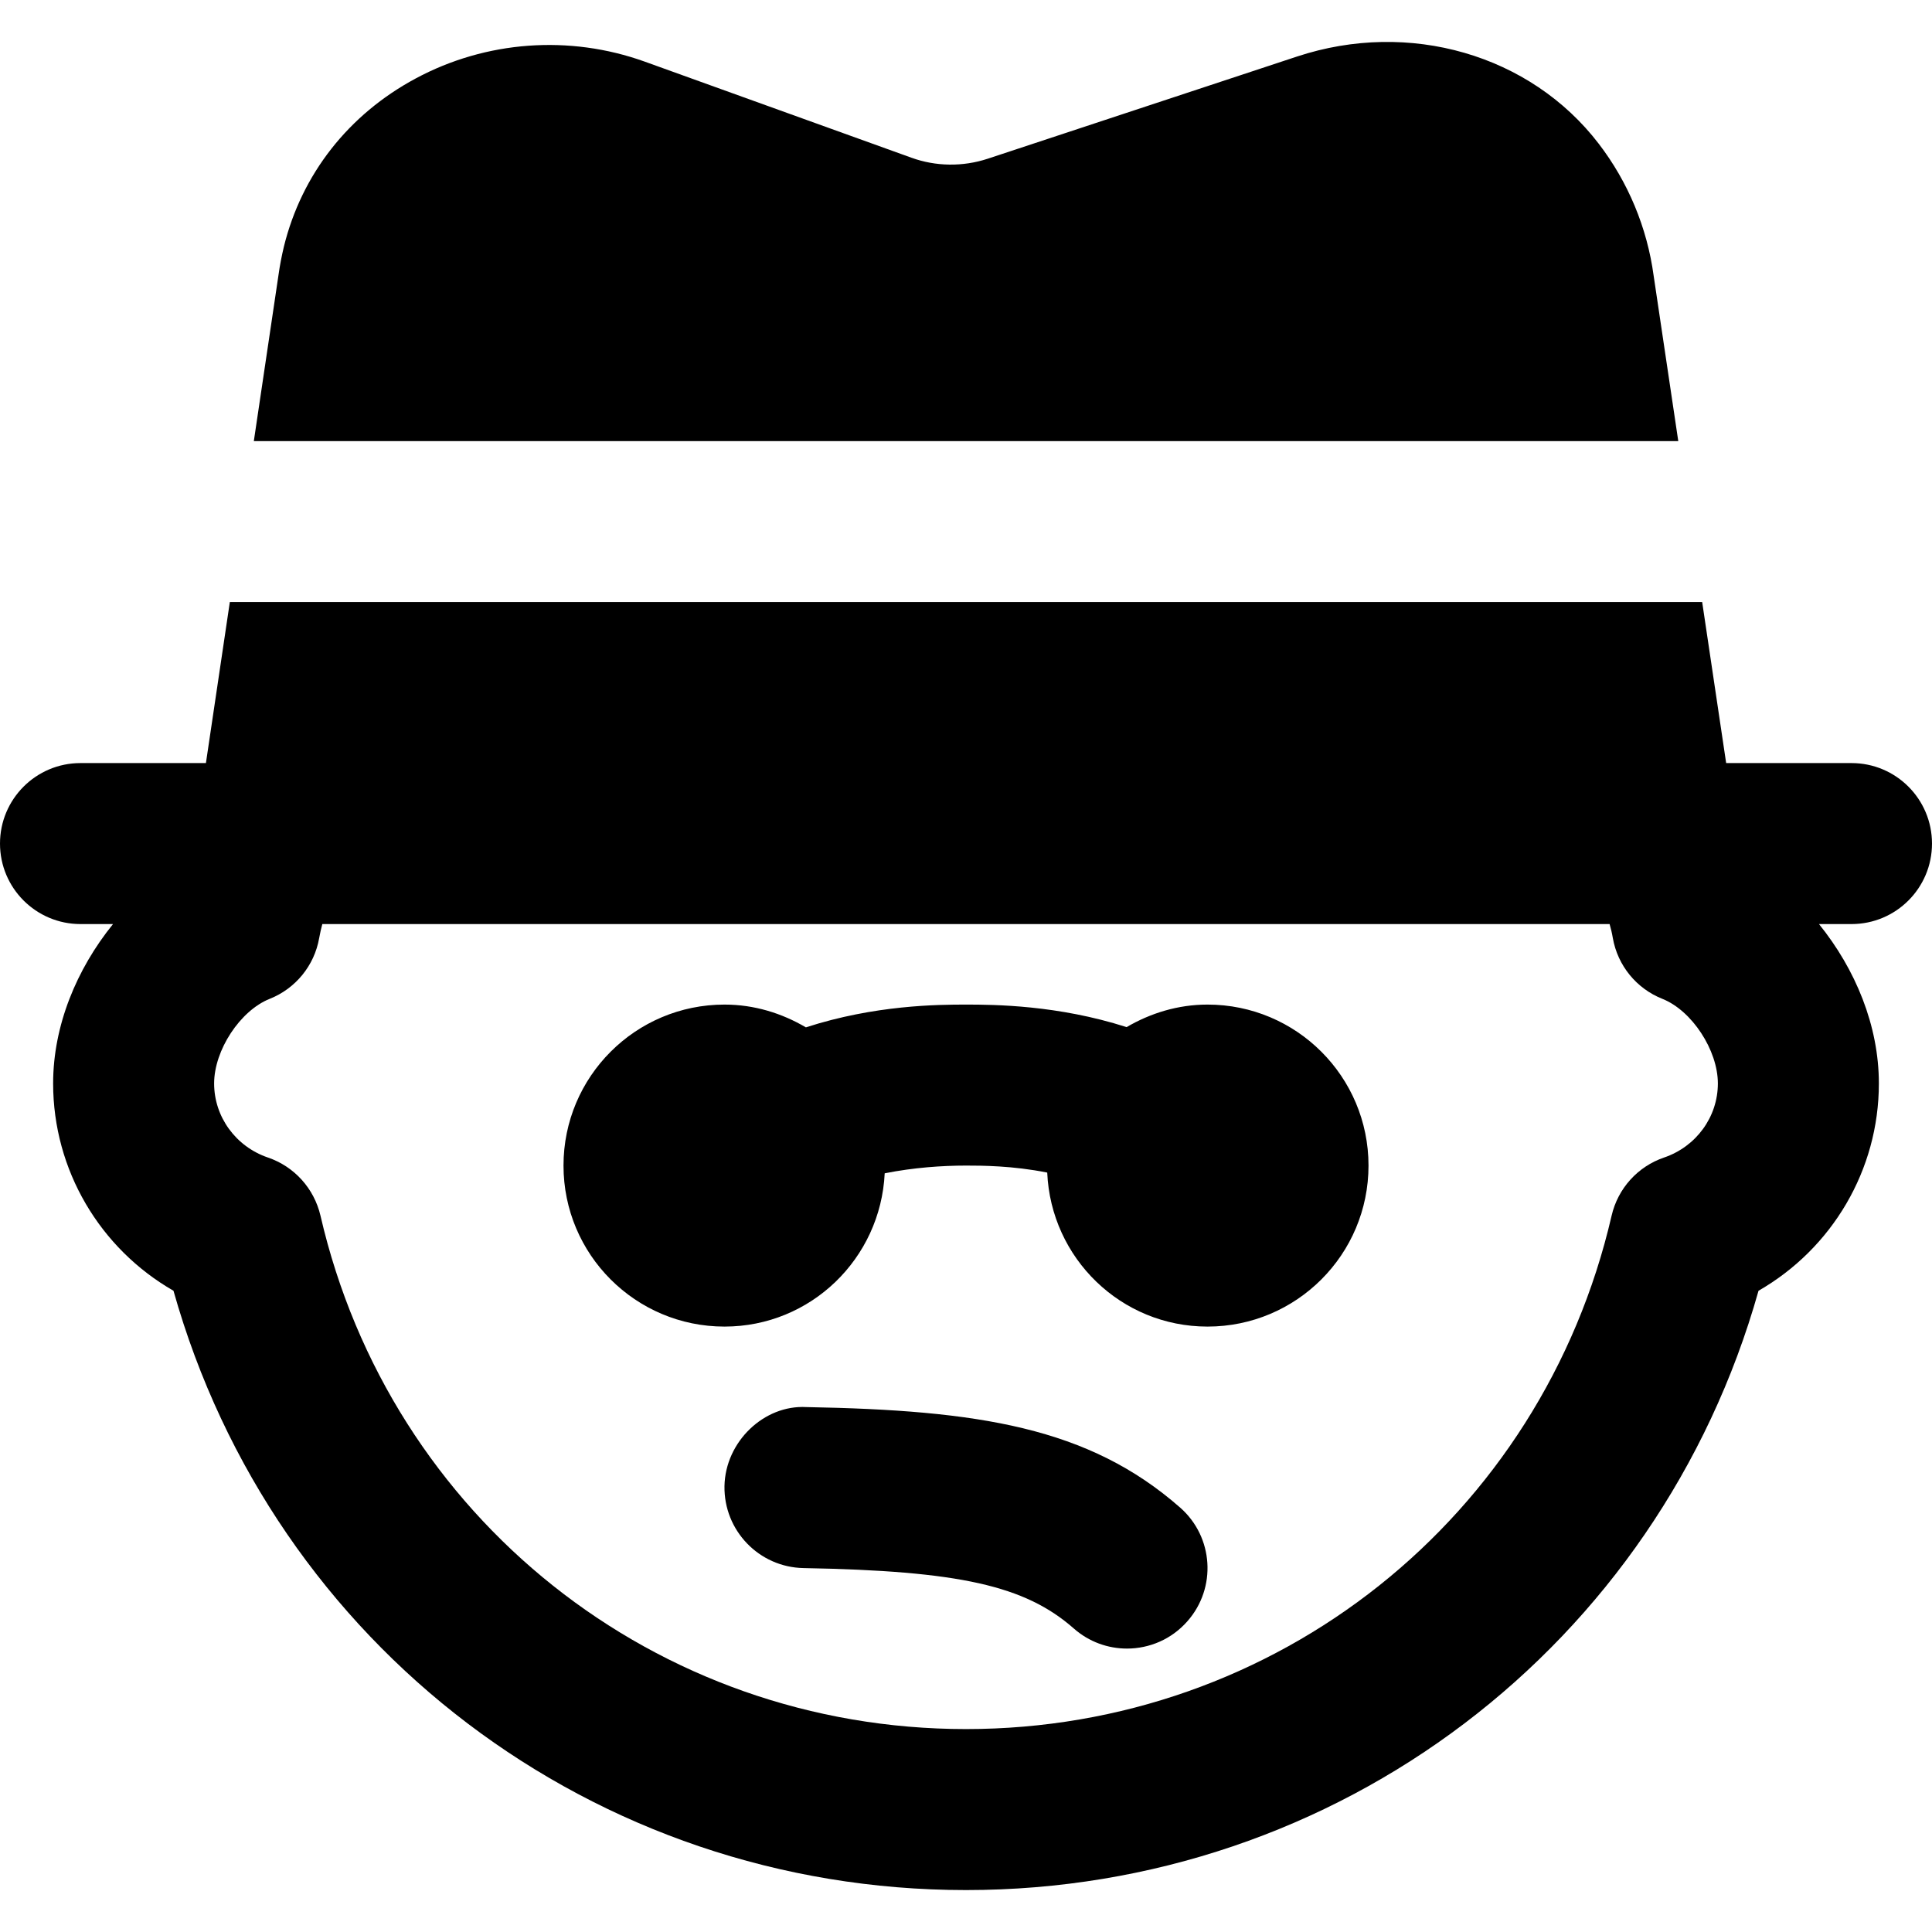
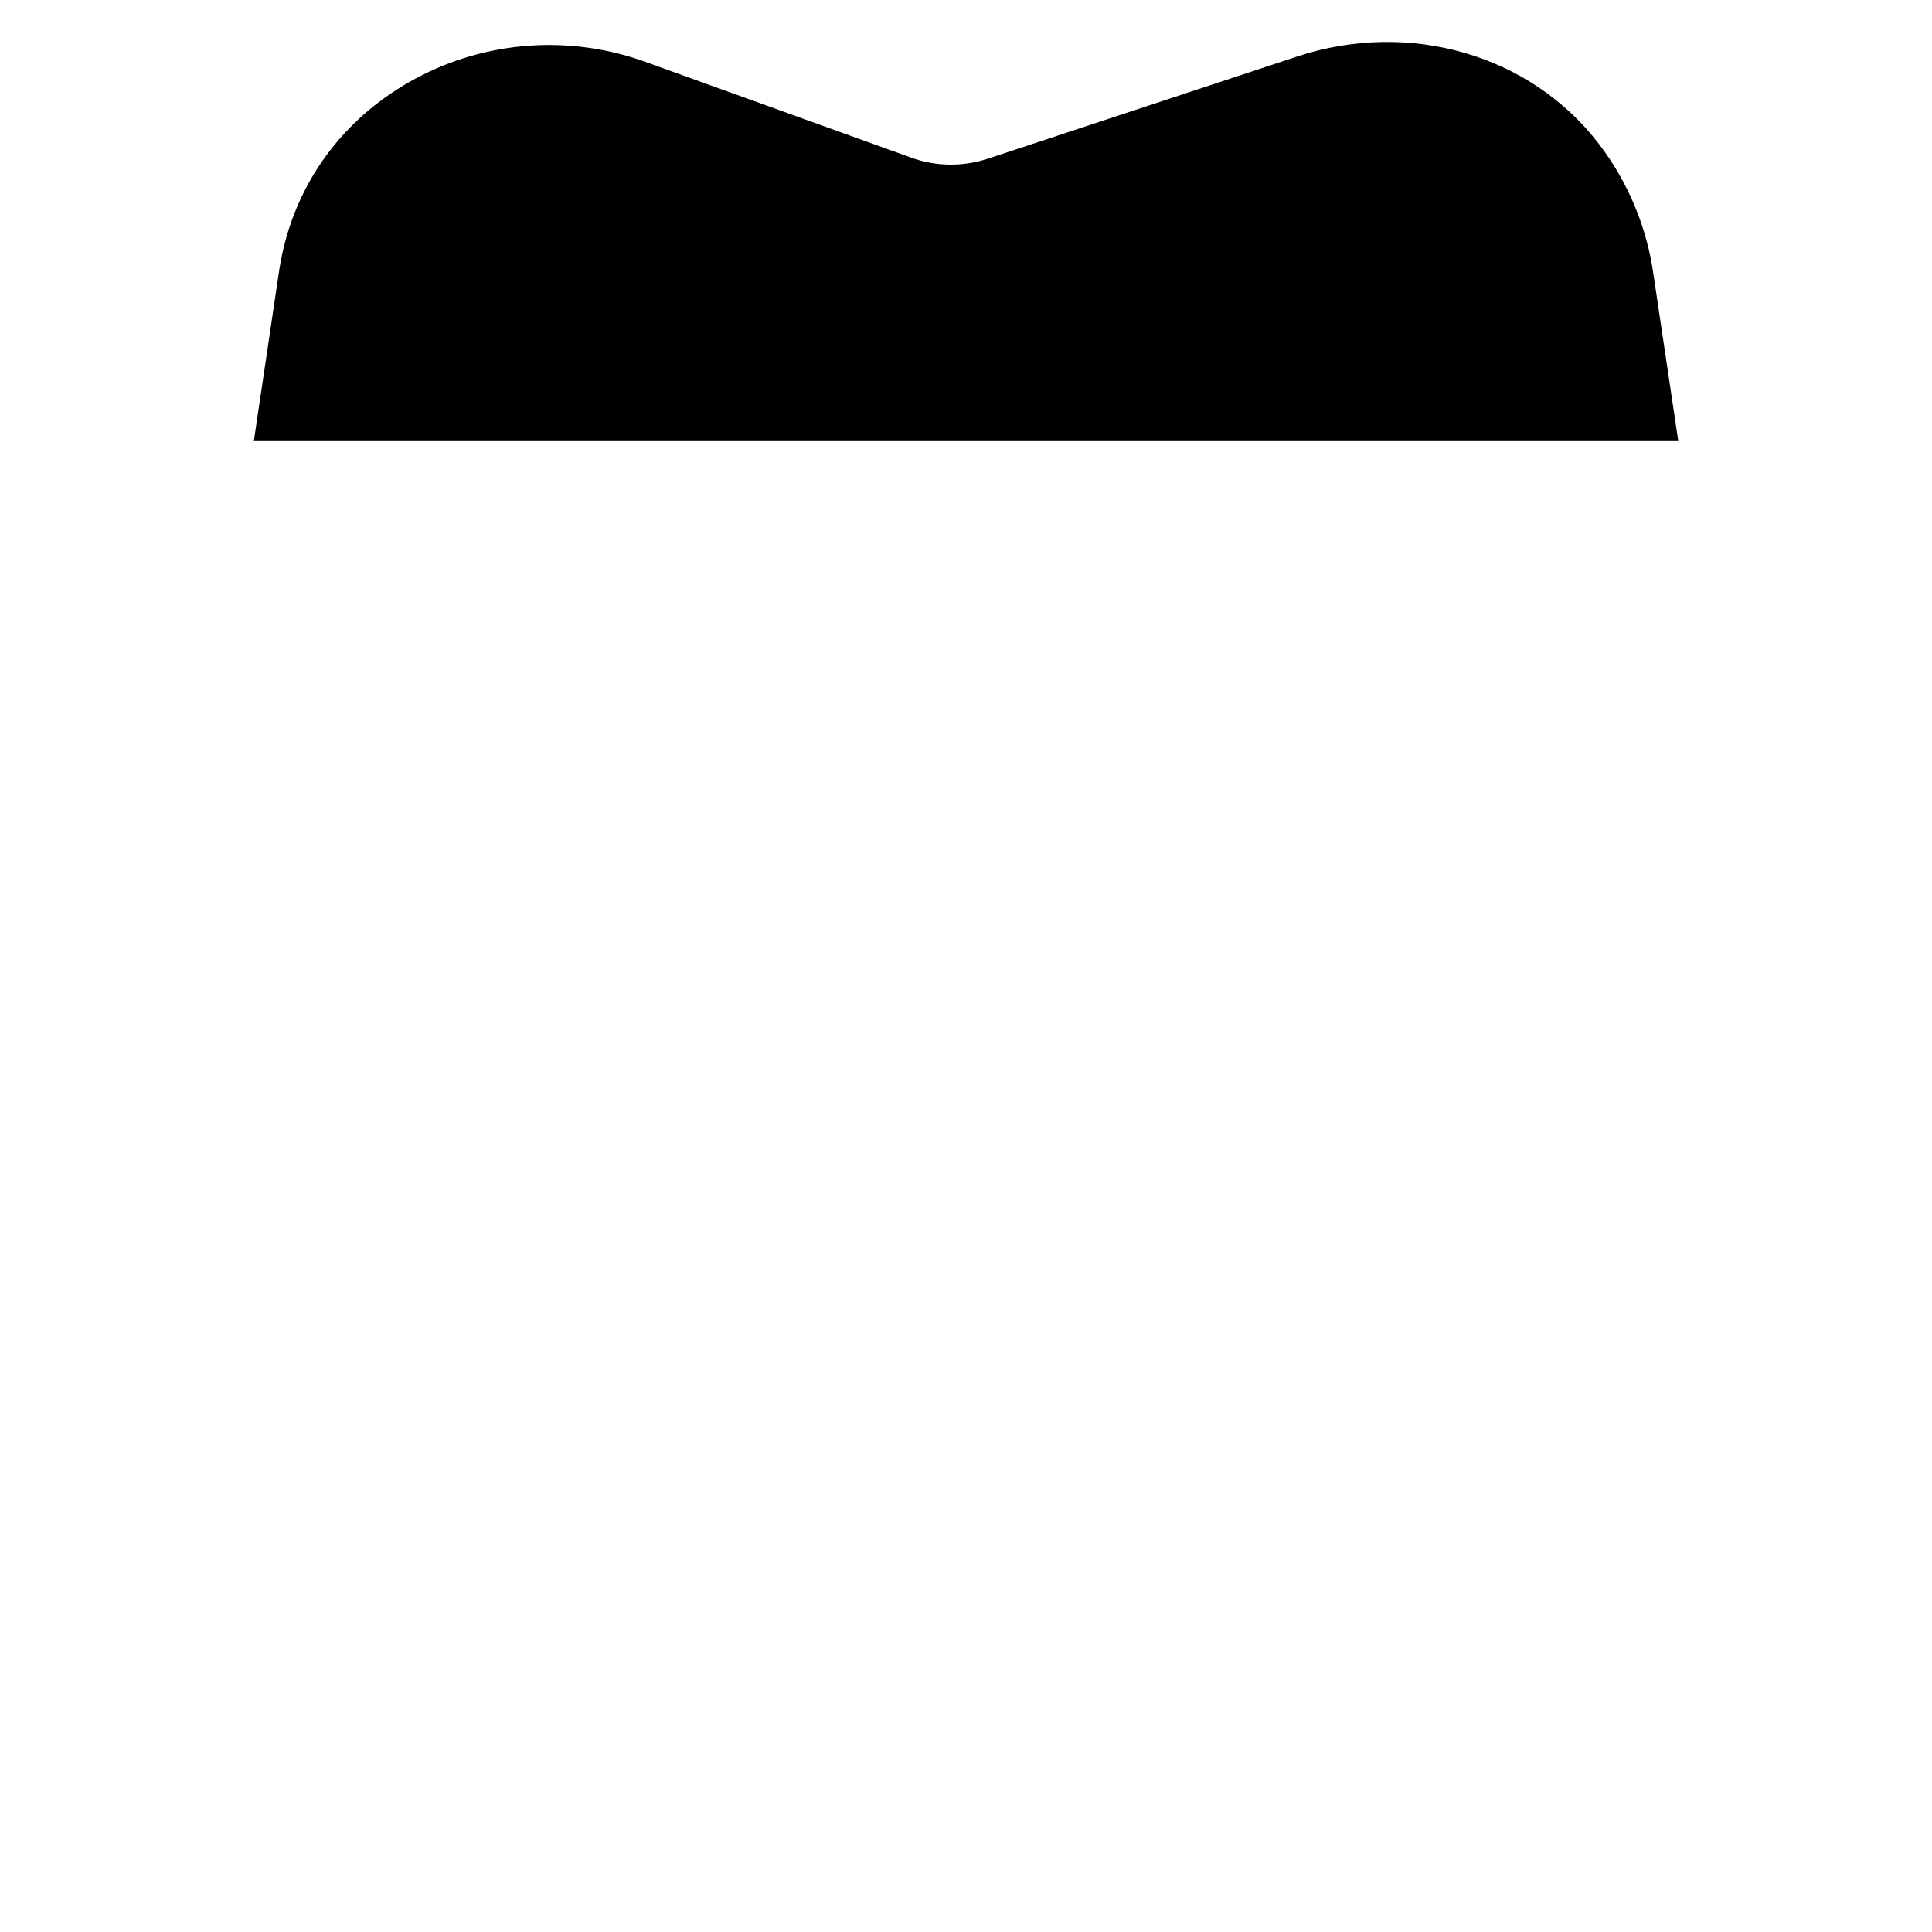
<svg xmlns="http://www.w3.org/2000/svg" fill="#000000" height="800px" width="800px" version="1.1" id="Layer_1" viewBox="0 0 512 512" xml:space="preserve">
  <g>
    <g>
-       <path d="M512,223.555c0-11.776-9.536-21.333-21.333-21.333h-33.216l-6.357-42.667H60.907l-6.336,42.667H21.333    C9.536,202.222,0,211.779,0,223.555s9.536,21.333,21.333,21.333h8.619c-9.664,11.947-15.872,26.923-15.872,42.24    c0,22.955,12.416,43.755,31.893,54.933C72.469,436.099,157.355,500.888,256,500.888s183.552-64.789,210.027-158.827    c19.477-11.179,31.893-31.979,31.893-54.933c0-15.317-6.208-30.293-15.872-42.24h8.619C502.464,244.888,512,235.331,512,223.555z     M441.003,306.755c-6.976,2.368-12.245,8.192-13.909,15.403C408.576,402.264,338.24,458.222,256,458.222    c-82.219,0-152.576-55.957-171.072-136.064c-1.685-7.211-6.955-13.035-13.931-15.403c-8.512-2.901-14.251-10.773-14.251-19.627    c0-8.811,6.891-19.307,14.72-22.421c6.869-2.731,11.84-8.811,13.12-16.107c0.256-1.408,0.533-2.624,0.832-3.712H426.56    c0.32,1.088,0.619,2.304,0.853,3.691c1.28,7.296,6.251,13.397,13.141,16.128c7.829,3.115,14.699,13.611,14.699,22.421    C455.253,295.982,449.515,303.854,441.003,306.755z" />
-     </g>
+       </g>
  </g>
  <g>
    <g>
      <path d="M438.232,73.057c-1.728-12.736-6.763-24.811-14.549-34.965c-18.112-23.637-50.24-32.917-79.915-23.125L261.763,42.06    c-6.592,2.176-13.781,2.069-20.203-0.256l-70.699-25.472c-19.947-7.168-42.069-5.547-60.693,4.459    c-17.813,9.557-30.229,25.387-34.944,44.608c-0.597,2.517-1.088,5.077-1.408,7.403l-6.549,44.096H444.76L438.232,73.057z" />
    </g>
  </g>
  <g>
    <g>
-       <path d="M320.002,266.224c-7.851,0-15.125,2.283-21.44,5.973c-18.219-5.845-35.008-5.973-42.56-5.973    c-7.467,0-24.149,0.107-42.432,6.037c-6.357-3.733-13.653-6.037-21.568-6.037c-23.573,0-42.667,19.093-42.667,42.667    c0,23.573,19.093,42.667,42.667,42.667c22.869,0,41.365-18.027,42.453-40.619c7.701-1.536,15.275-2.048,21.547-2.048    c4.117,0,12.373,0.021,21.525,1.856c0.981,22.677,19.541,40.811,42.475,40.811c23.573,0,42.667-19.093,42.667-42.667    C362.669,285.317,343.576,266.224,320.002,266.224z" />
-     </g>
+       </g>
  </g>
  <g>
    <g>
-       <path d="M312.762,399.536c-24.277-21.333-53.525-25.813-99.051-26.645c-11.221-0.64-21.504,9.173-21.717,20.949    c-0.192,11.776,9.173,21.504,20.971,21.717c41.259,0.747,58.667,4.629,71.616,16.021c4.053,3.563,9.067,5.312,14.08,5.312    c5.931,0,11.819-2.453,16.021-7.253C322.468,420.805,321.615,407.322,312.762,399.536z" />
-     </g>
+       </g>
  </g>
</svg>